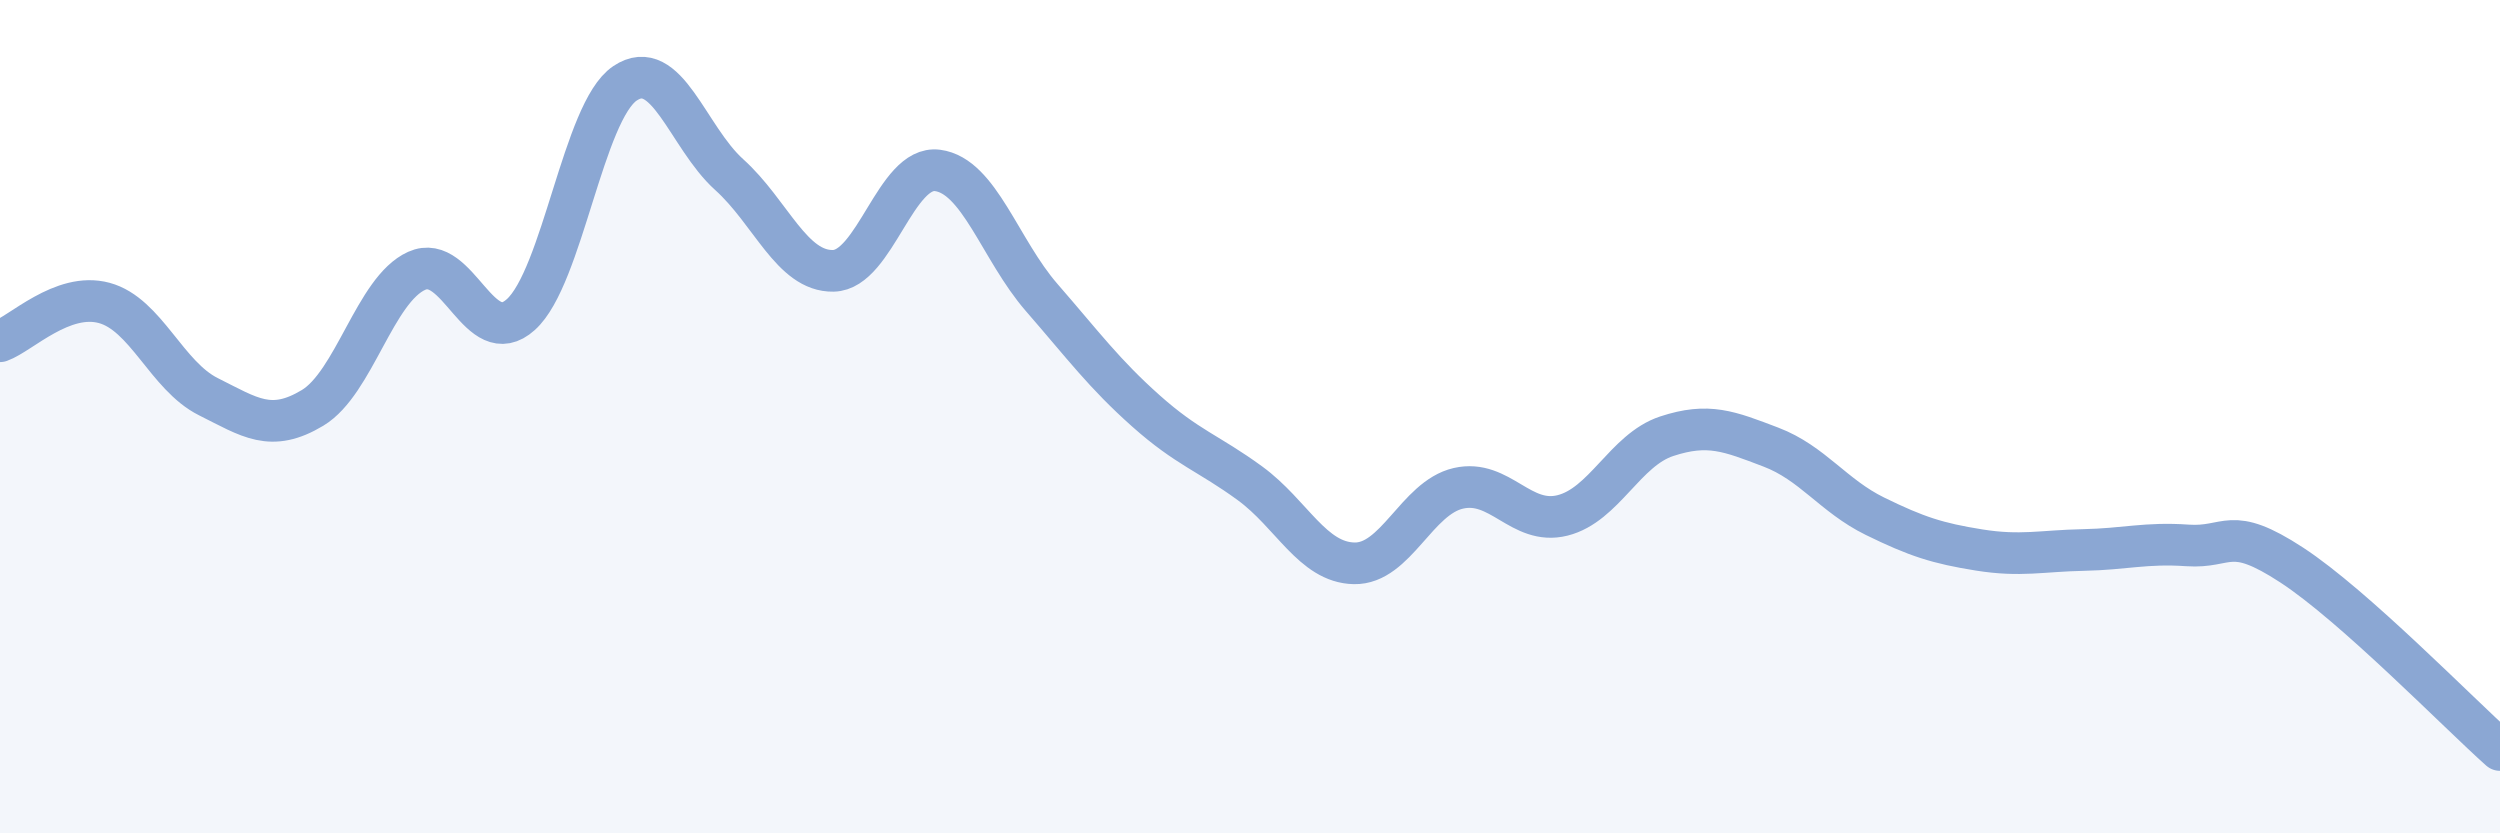
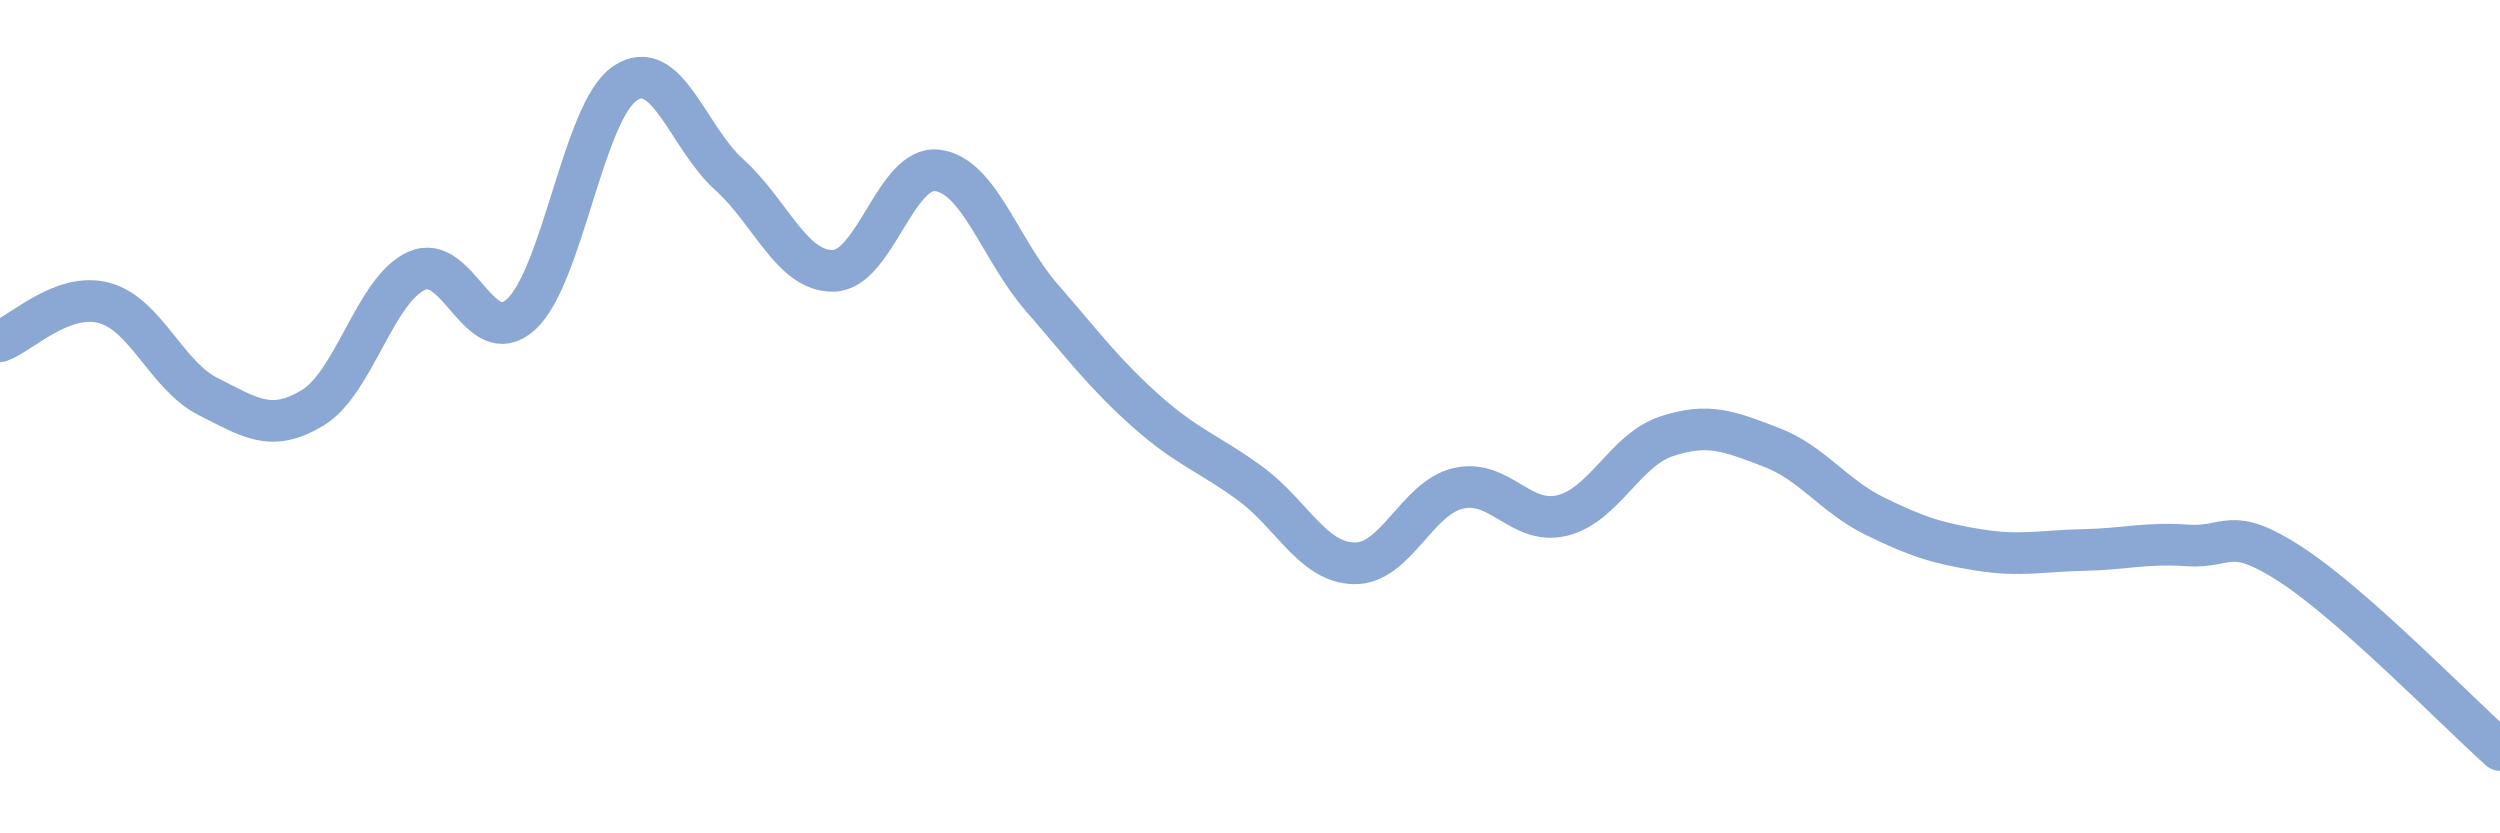
<svg xmlns="http://www.w3.org/2000/svg" width="60" height="20" viewBox="0 0 60 20">
-   <path d="M 0,8.19 C 0.5,8.01 1.5,7 2.5,7.27 C 3.5,7.54 4,9.02 5,9.52 C 6,10.02 6.5,10.39 7.5,9.79 C 8.5,9.19 9,6.95 10,6.5 C 11,6.05 11.5,8.45 12.5,7.55 C 13.5,6.65 14,2.67 15,2 C 16,1.33 16.5,3.29 17.5,4.19 C 18.5,5.09 19,6.52 20,6.5 C 21,6.48 21.5,3.96 22.5,4.09 C 23.5,4.22 24,5.99 25,7.14 C 26,8.29 26.5,8.97 27.5,9.86 C 28.5,10.75 29,10.87 30,11.6 C 31,12.33 31.5,13.5 32.5,13.52 C 33.5,13.54 34,11.95 35,11.72 C 36,11.49 36.5,12.62 37.5,12.37 C 38.5,12.12 39,10.8 40,10.47 C 41,10.14 41.5,10.35 42.5,10.73 C 43.5,11.11 44,11.9 45,12.39 C 46,12.88 46.5,13.04 47.5,13.2 C 48.5,13.36 49,13.22 50,13.2 C 51,13.18 51.5,13.02 52.5,13.09 C 53.5,13.16 53.5,12.58 55,13.56 C 56.5,14.54 59,17.11 60,18L60 20L0 20Z" fill="#8ba7d3" opacity="0.1" stroke-linecap="round" stroke-linejoin="round" />
  <path d="M 0,8.19 C 0.5,8.01 1.5,7 2.5,7.27 C 3.5,7.54 4,9.02 5,9.52 C 6,10.02 6.5,10.39 7.5,9.79 C 8.5,9.19 9,6.95 10,6.5 C 11,6.05 11.5,8.45 12.5,7.55 C 13.5,6.65 14,2.67 15,2 C 16,1.33 16.5,3.29 17.5,4.19 C 18.5,5.09 19,6.52 20,6.5 C 21,6.48 21.5,3.96 22.5,4.09 C 23.5,4.22 24,5.99 25,7.14 C 26,8.29 26.5,8.97 27.5,9.86 C 28.5,10.75 29,10.87 30,11.6 C 31,12.33 31.5,13.5 32.5,13.52 C 33.5,13.54 34,11.95 35,11.72 C 36,11.49 36.5,12.62 37.5,12.37 C 38.5,12.12 39,10.8 40,10.47 C 41,10.14 41.5,10.35 42.5,10.73 C 43.5,11.11 44,11.9 45,12.39 C 46,12.88 46.5,13.04 47.5,13.2 C 48.5,13.36 49,13.22 50,13.2 C 51,13.18 51.5,13.02 52.5,13.09 C 53.5,13.16 53.5,12.58 55,13.56 C 56.5,14.54 59,17.11 60,18" stroke="#8ba7d3" stroke-width="1" fill="none" stroke-linecap="round" stroke-linejoin="round" />
</svg>